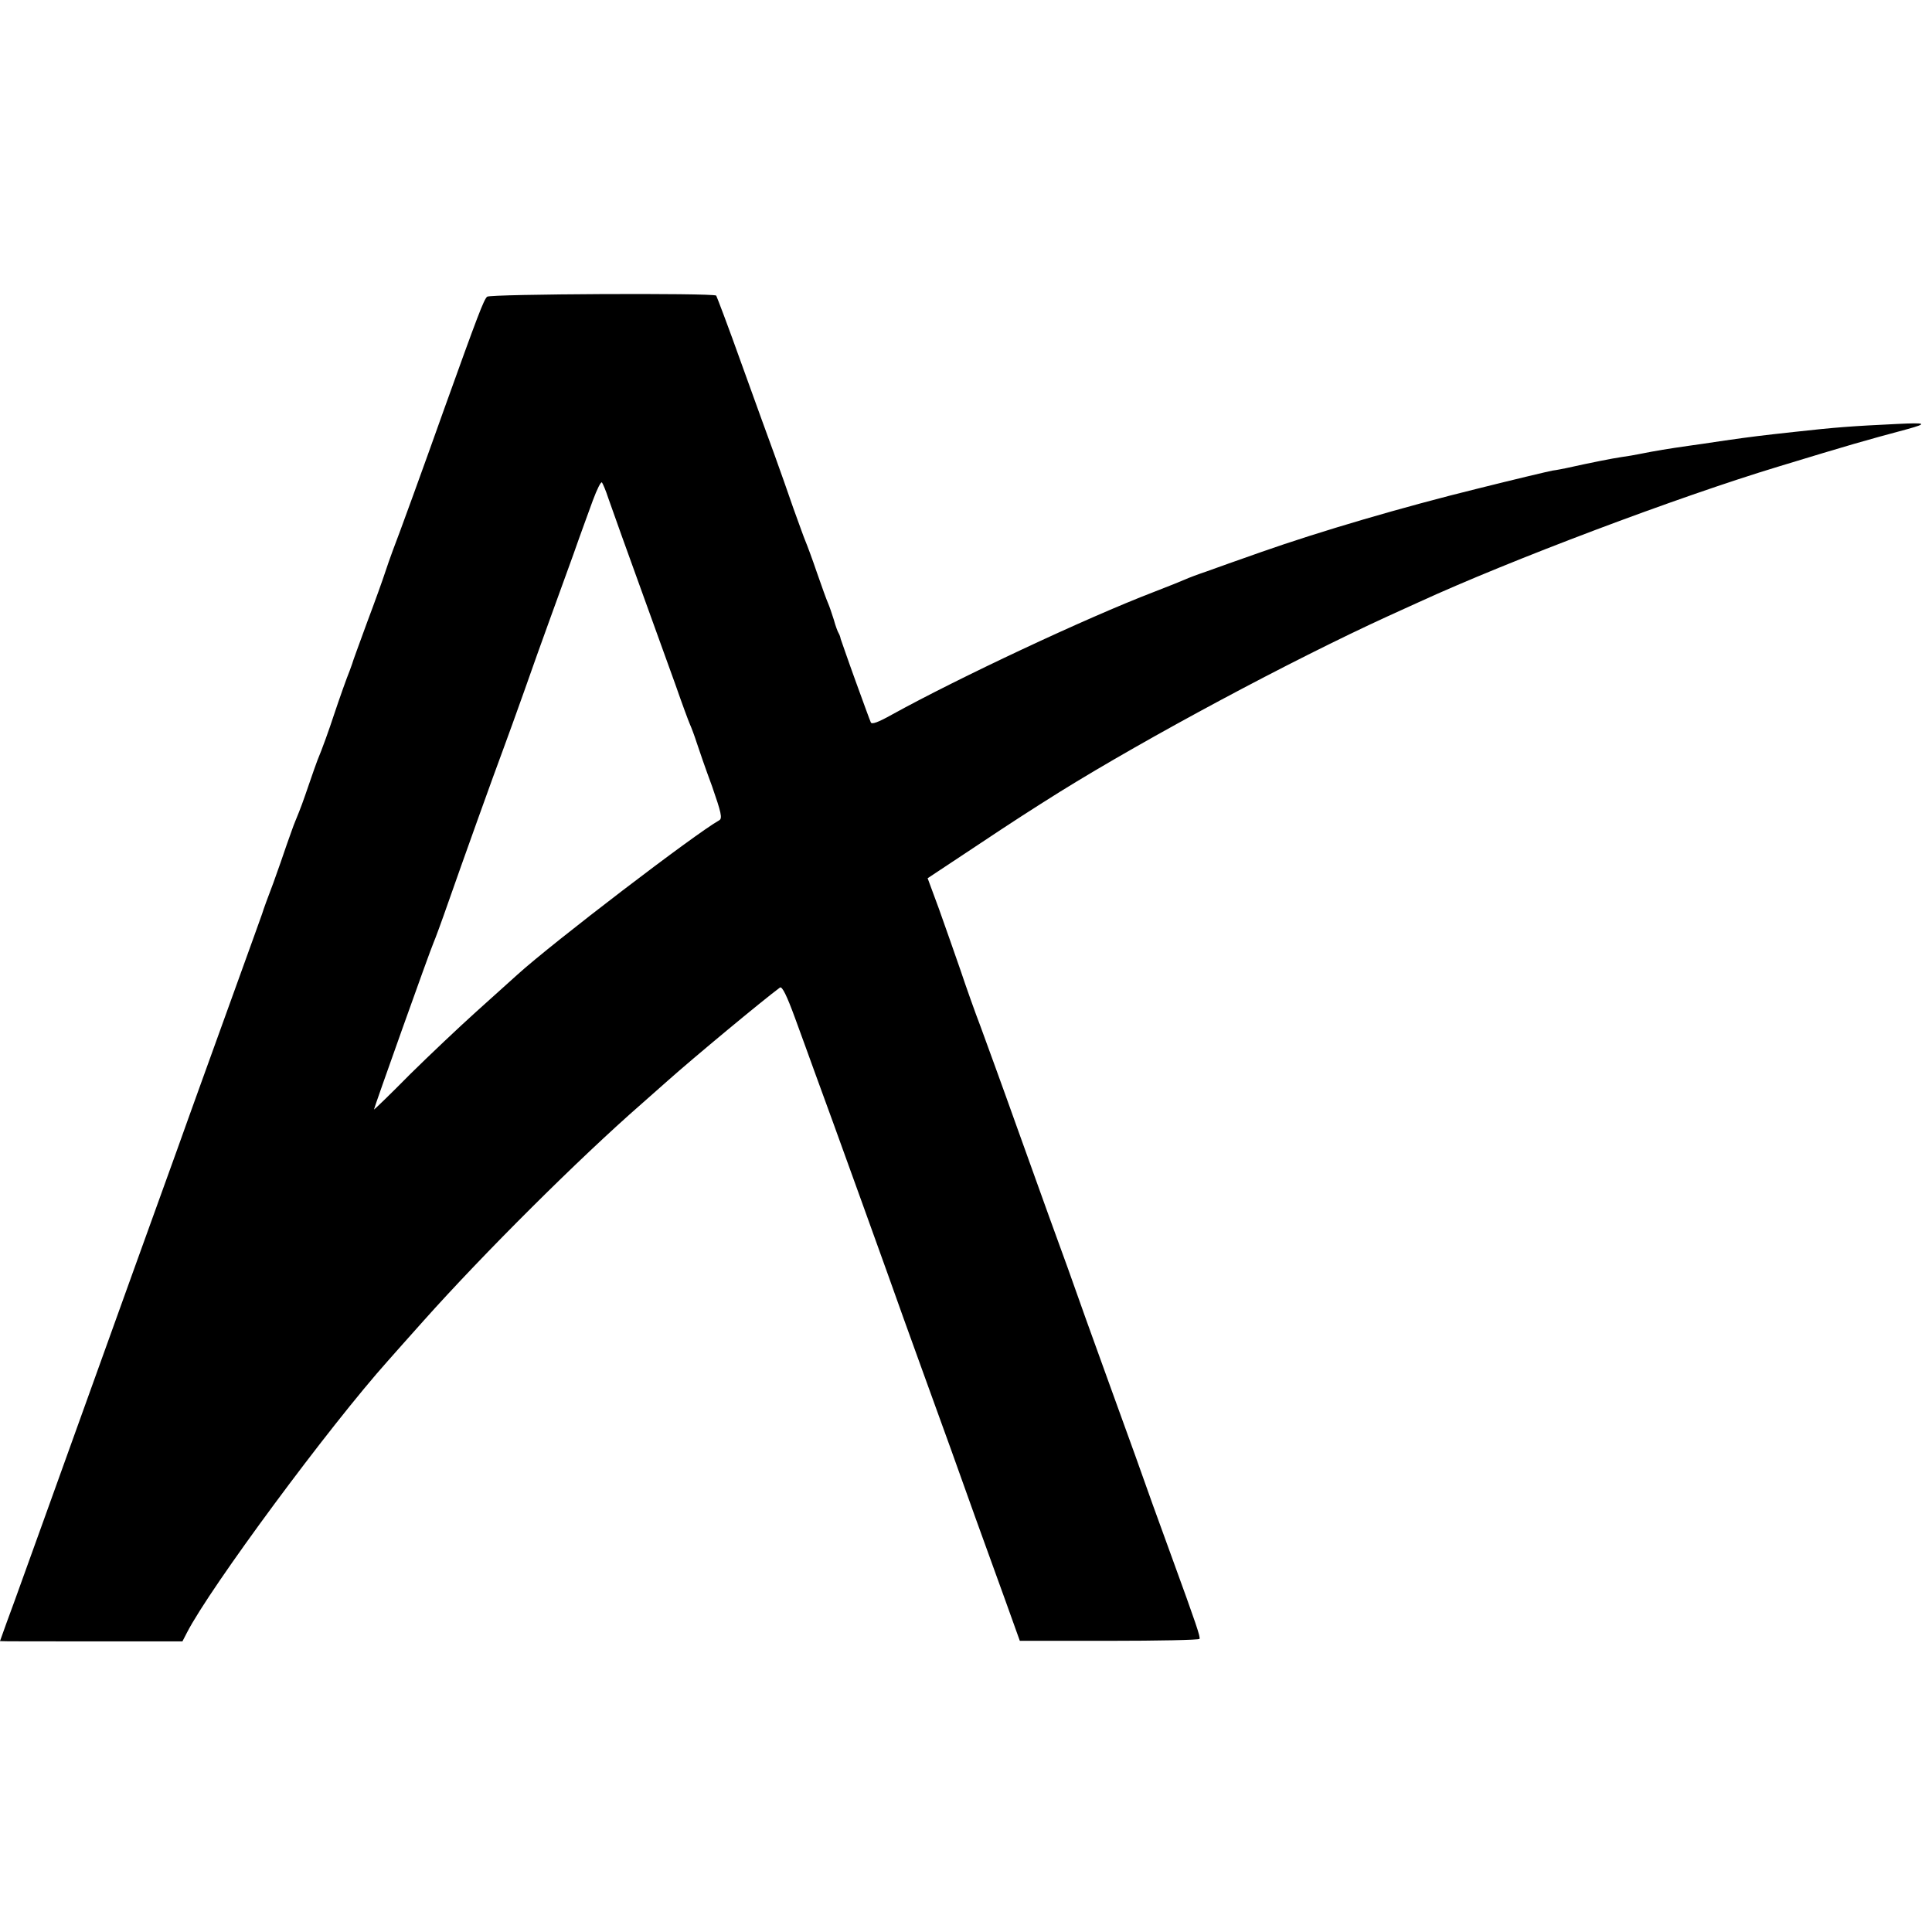
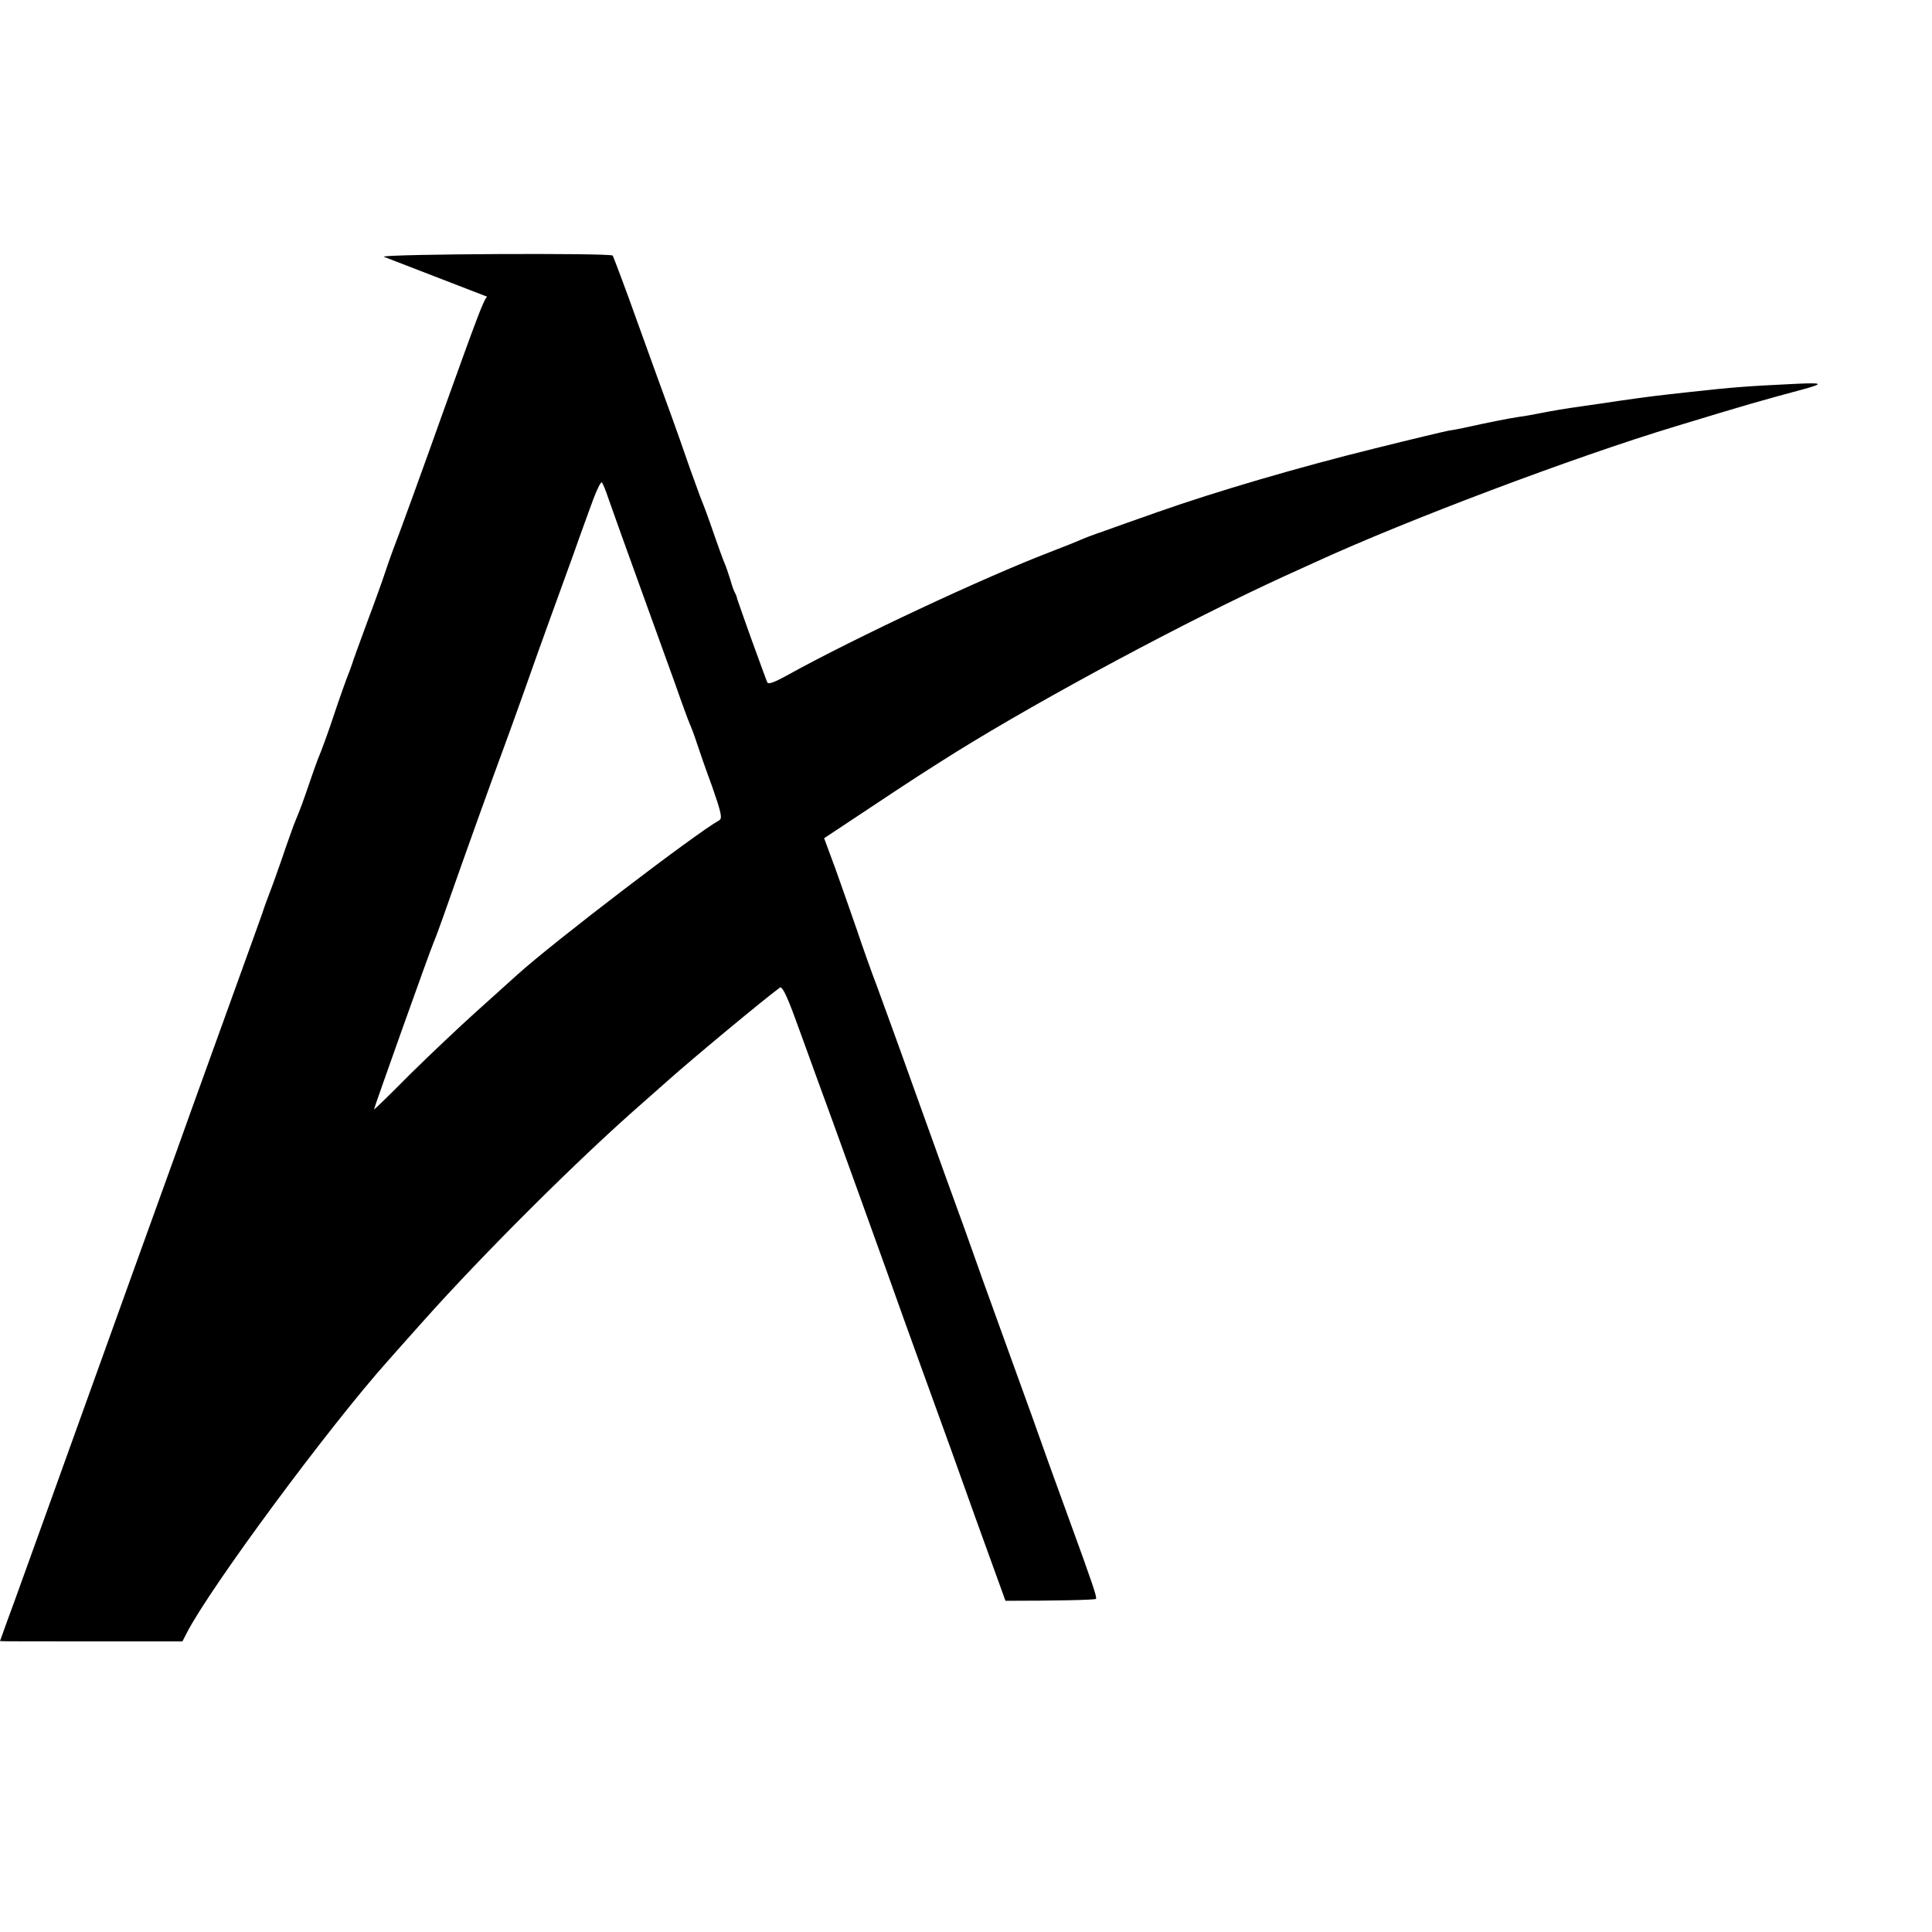
<svg xmlns="http://www.w3.org/2000/svg" version="1.0" width="700pt" height="700pt" viewBox="0 0 700 700" preserveAspectRatio="xMidYMid meet">
  <g transform="translate(0,700) scale(0.1,-0.1)" fill="#000000" stroke="none">
-     <path d="M1765 5925 c-12 -10 -35 -71 -155 -405 -71 -200 -168 -467 -187 -515 -8 -22 -21 -58 -28 -80 -7 -22 -36 -103 -65 -180 -28 -77 -53 -144 -54 -150 -2 -5 -6 -17 -9 -25 -10 -24 -37 -100 -57 -160 -17 -52 -42 -122 -60 -165 -4 -11 -18 -49 -30 -85 -23 -67 -29 -84 -50 -135 -7 -16 -20 -55 -31 -85 -10 -30 -32 -93 -49 -140 -18 -47 -36 -96 -40 -110 -5 -14 -45 -126 -90 -250 -45 -124 -103 -286 -130 -360 -27 -74 -66 -184 -88 -245 -22 -60 -92 -256 -157 -435 -308 -857 -427 -1186 -432 -1200 -7 -18 -53 -145 -53 -146 0 -1 149 -1 330 -1 l331 0 16 31 c84 164 516 748 729 986 17 19 75 85 129 145 216 242 562 587 790 786 27 24 70 62 95 84 92 82 345 292 406 337 8 5 25 -30 54 -109 24 -65 56 -154 72 -198 53 -143 289 -798 323 -895 19 -52 48 -133 65 -180 17 -47 64 -177 105 -290 73 -204 98 -275 198 -550 l52 -145 323 0 c178 0 326 3 328 7 4 6 -11 51 -101 298 -13 36 -44 121 -69 190 -24 69 -92 258 -151 420 -59 162 -129 358 -156 435 -28 77 -59 163 -69 190 -10 28 -62 172 -115 320 -53 149 -113 313 -132 365 -20 52 -53 145 -73 205 -21 61 -56 160 -78 222 l-41 111 172 114 c147 98 202 133 307 199 319 198 836 475 1190 637 36 16 85 39 110 50 331 152 938 381 1305 492 263 80 305 92 465 135 76 21 69 24 -35 19 -167 -8 -222 -12 -375 -29 -119 -13 -152 -17 -250 -31 -58 -9 -116 -17 -130 -19 -77 -11 -120 -18 -180 -30 -14 -3 -43 -8 -65 -11 -34 -5 -110 -20 -200 -40 -11 -2 -33 -7 -50 -9 -16 -3 -138 -32 -270 -65 -272 -67 -572 -155 -785 -230 -80 -28 -170 -60 -200 -71 -30 -10 -64 -23 -75 -28 -11 -5 -63 -26 -115 -46 -245 -94 -707 -311 -948 -444 -50 -28 -74 -37 -77 -28 -3 6 -28 75 -56 152 -28 77 -51 145 -53 150 -1 6 -4 15 -7 20 -4 6 -12 28 -18 50 -7 22 -16 49 -21 60 -5 11 -23 61 -40 110 -17 50 -36 101 -42 115 -6 14 -25 68 -44 120 -18 52 -48 138 -67 190 -19 52 -74 203 -121 334 -47 132 -89 242 -91 245 -11 10 -818 6 -830 -4z m439 -730 c27 -77 58 -163 131 -365 37 -102 87 -241 112 -310 24 -69 48 -134 53 -145 5 -11 16 -40 24 -65 8 -25 33 -97 56 -159 33 -95 38 -116 26 -123 -86 -48 -603 -443 -731 -559 -22 -20 -89 -80 -150 -135 -60 -54 -168 -156 -239 -226 -70 -71 -129 -128 -131 -128 -2 0 203 576 216 605 5 11 29 76 53 145 50 143 165 464 201 560 13 36 47 128 74 205 27 77 68 192 91 255 23 63 62 171 87 240 24 69 57 158 71 197 15 40 29 69 33 65 3 -4 14 -29 23 -57z" />
+     <path d="M1765 5925 c-12 -10 -35 -71 -155 -405 -71 -200 -168 -467 -187 -515 -8 -22 -21 -58 -28 -80 -7 -22 -36 -103 -65 -180 -28 -77 -53 -144 -54 -150 -2 -5 -6 -17 -9 -25 -10 -24 -37 -100 -57 -160 -17 -52 -42 -122 -60 -165 -4 -11 -18 -49 -30 -85 -23 -67 -29 -84 -50 -135 -7 -16 -20 -55 -31 -85 -10 -30 -32 -93 -49 -140 -18 -47 -36 -96 -40 -110 -5 -14 -45 -126 -90 -250 -45 -124 -103 -286 -130 -360 -27 -74 -66 -184 -88 -245 -22 -60 -92 -256 -157 -435 -308 -857 -427 -1186 -432 -1200 -7 -18 -53 -145 -53 -146 0 -1 149 -1 330 -1 l331 0 16 31 c84 164 516 748 729 986 17 19 75 85 129 145 216 242 562 587 790 786 27 24 70 62 95 84 92 82 345 292 406 337 8 5 25 -30 54 -109 24 -65 56 -154 72 -198 53 -143 289 -798 323 -895 19 -52 48 -133 65 -180 17 -47 64 -177 105 -290 73 -204 98 -275 198 -550 c178 0 326 3 328 7 4 6 -11 51 -101 298 -13 36 -44 121 -69 190 -24 69 -92 258 -151 420 -59 162 -129 358 -156 435 -28 77 -59 163 -69 190 -10 28 -62 172 -115 320 -53 149 -113 313 -132 365 -20 52 -53 145 -73 205 -21 61 -56 160 -78 222 l-41 111 172 114 c147 98 202 133 307 199 319 198 836 475 1190 637 36 16 85 39 110 50 331 152 938 381 1305 492 263 80 305 92 465 135 76 21 69 24 -35 19 -167 -8 -222 -12 -375 -29 -119 -13 -152 -17 -250 -31 -58 -9 -116 -17 -130 -19 -77 -11 -120 -18 -180 -30 -14 -3 -43 -8 -65 -11 -34 -5 -110 -20 -200 -40 -11 -2 -33 -7 -50 -9 -16 -3 -138 -32 -270 -65 -272 -67 -572 -155 -785 -230 -80 -28 -170 -60 -200 -71 -30 -10 -64 -23 -75 -28 -11 -5 -63 -26 -115 -46 -245 -94 -707 -311 -948 -444 -50 -28 -74 -37 -77 -28 -3 6 -28 75 -56 152 -28 77 -51 145 -53 150 -1 6 -4 15 -7 20 -4 6 -12 28 -18 50 -7 22 -16 49 -21 60 -5 11 -23 61 -40 110 -17 50 -36 101 -42 115 -6 14 -25 68 -44 120 -18 52 -48 138 -67 190 -19 52 -74 203 -121 334 -47 132 -89 242 -91 245 -11 10 -818 6 -830 -4z m439 -730 c27 -77 58 -163 131 -365 37 -102 87 -241 112 -310 24 -69 48 -134 53 -145 5 -11 16 -40 24 -65 8 -25 33 -97 56 -159 33 -95 38 -116 26 -123 -86 -48 -603 -443 -731 -559 -22 -20 -89 -80 -150 -135 -60 -54 -168 -156 -239 -226 -70 -71 -129 -128 -131 -128 -2 0 203 576 216 605 5 11 29 76 53 145 50 143 165 464 201 560 13 36 47 128 74 205 27 77 68 192 91 255 23 63 62 171 87 240 24 69 57 158 71 197 15 40 29 69 33 65 3 -4 14 -29 23 -57z" />
  </g>
</svg>